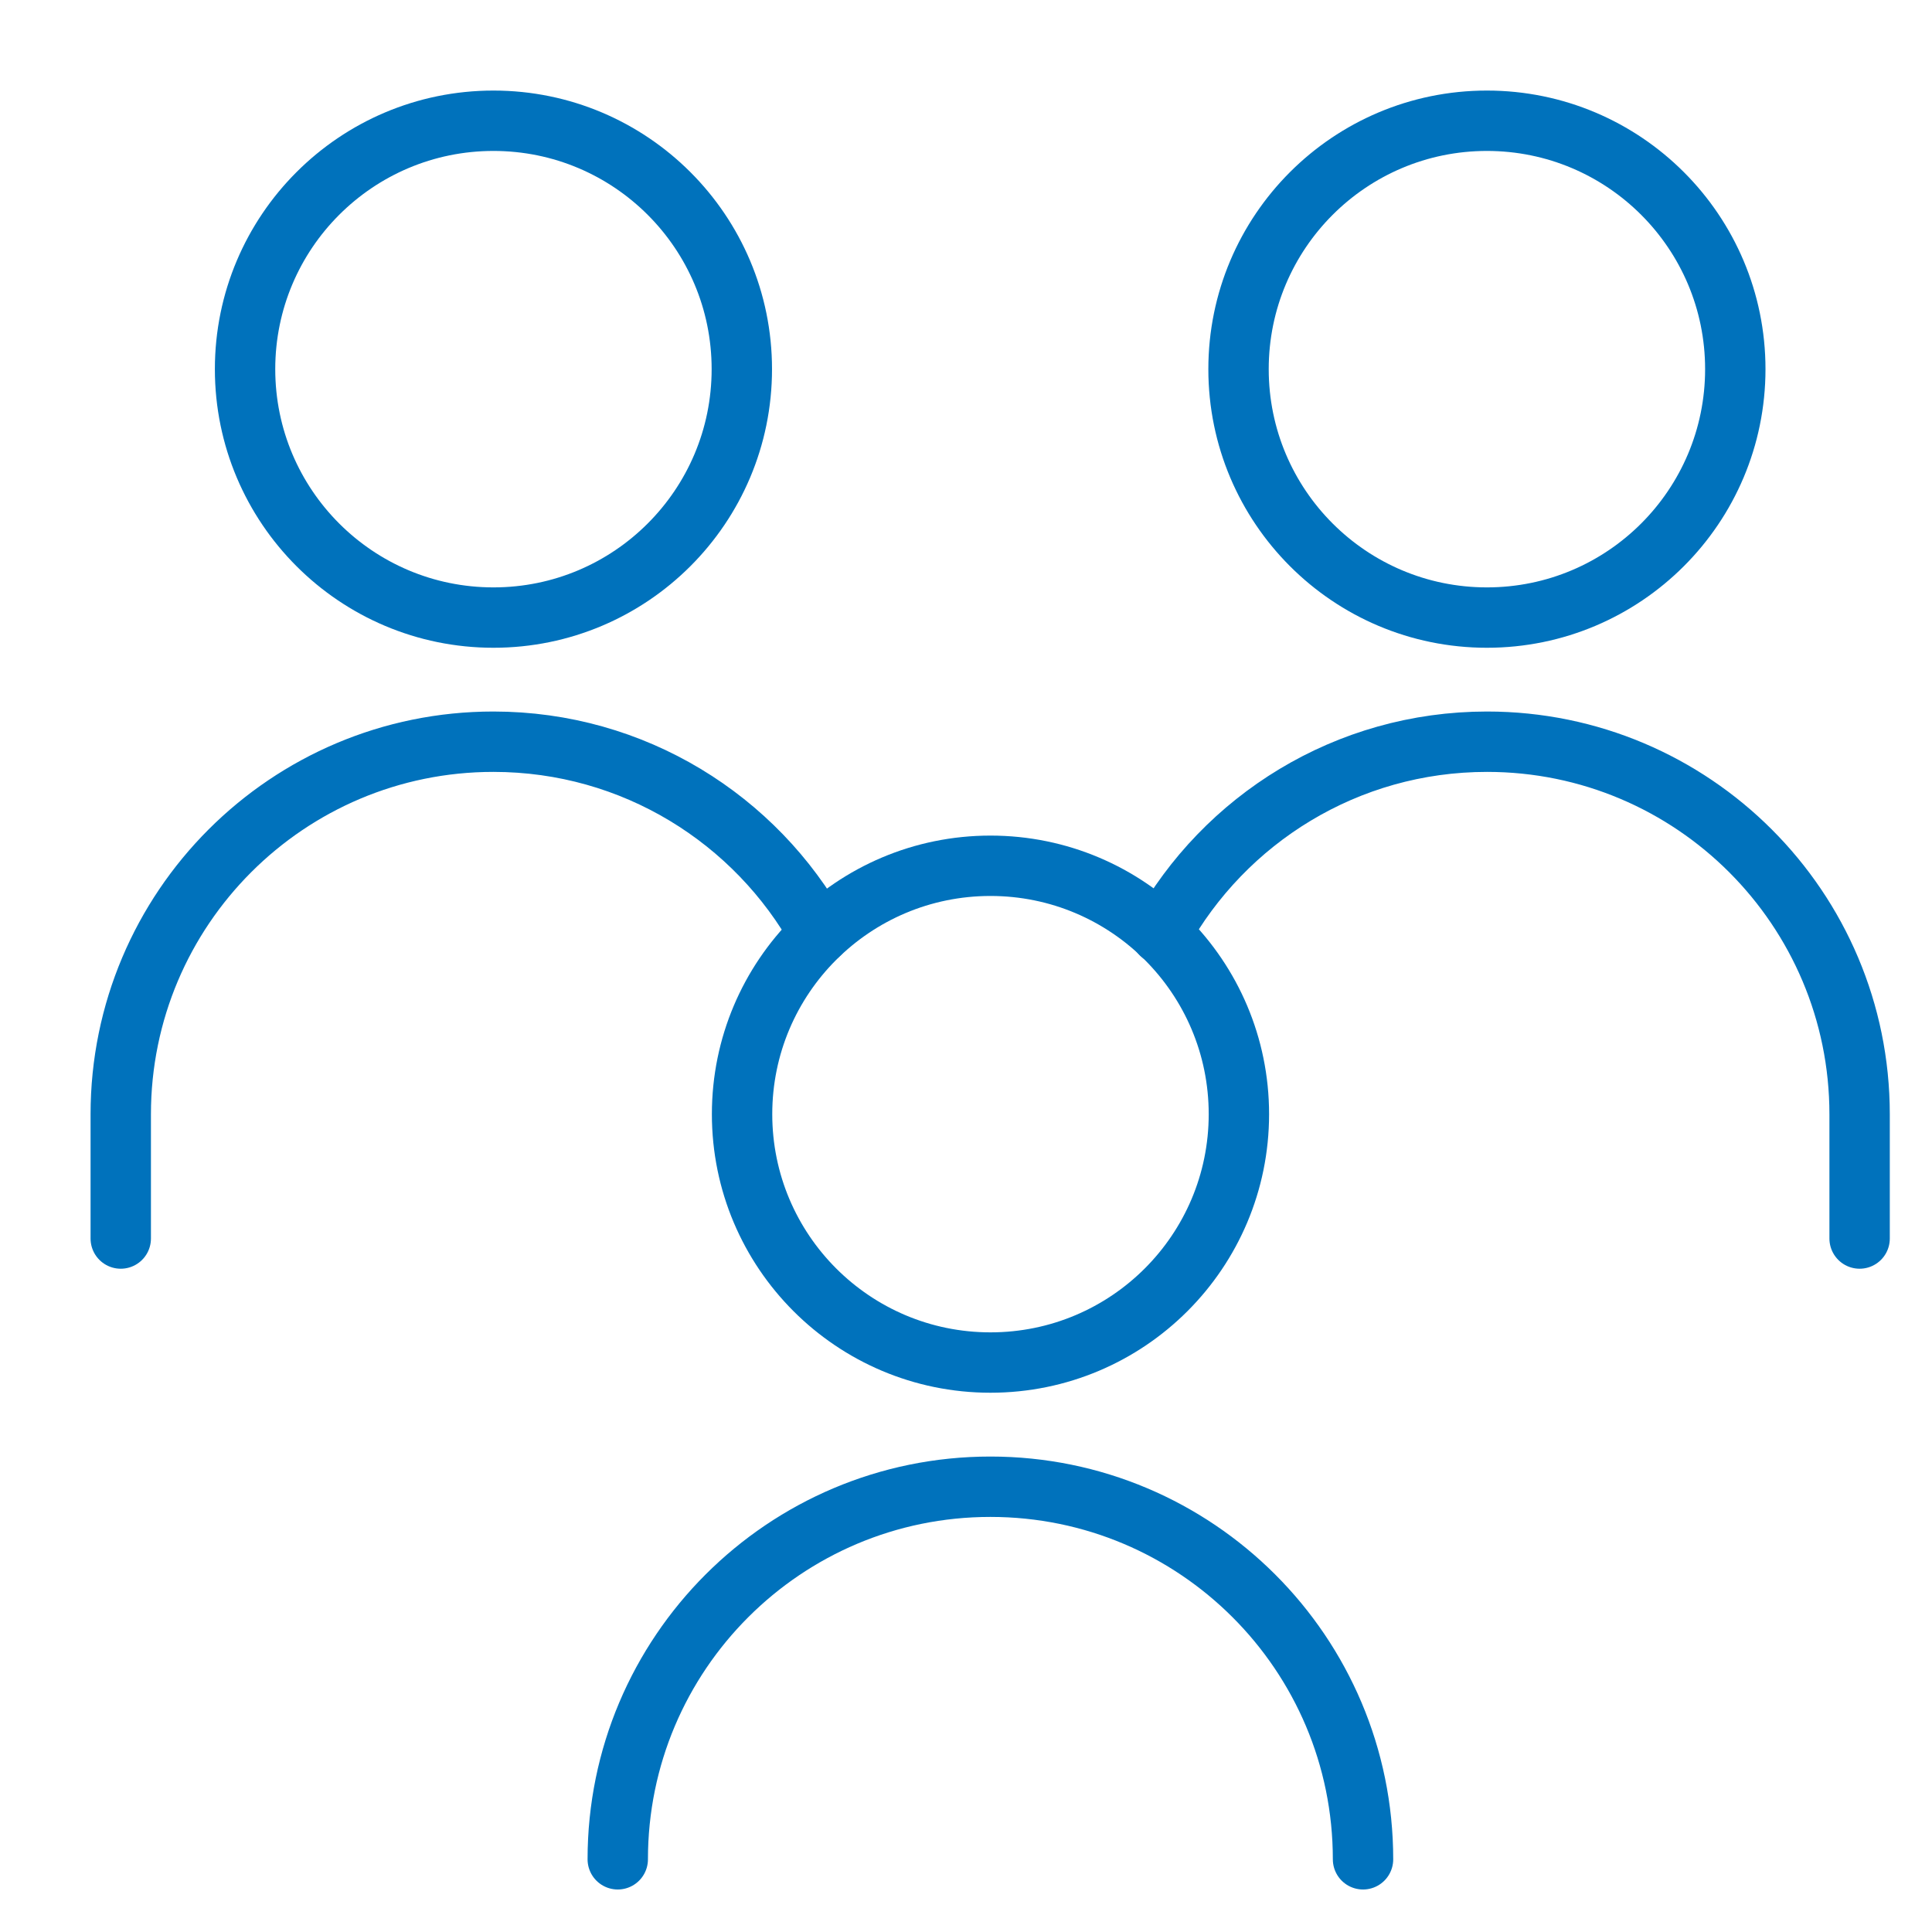
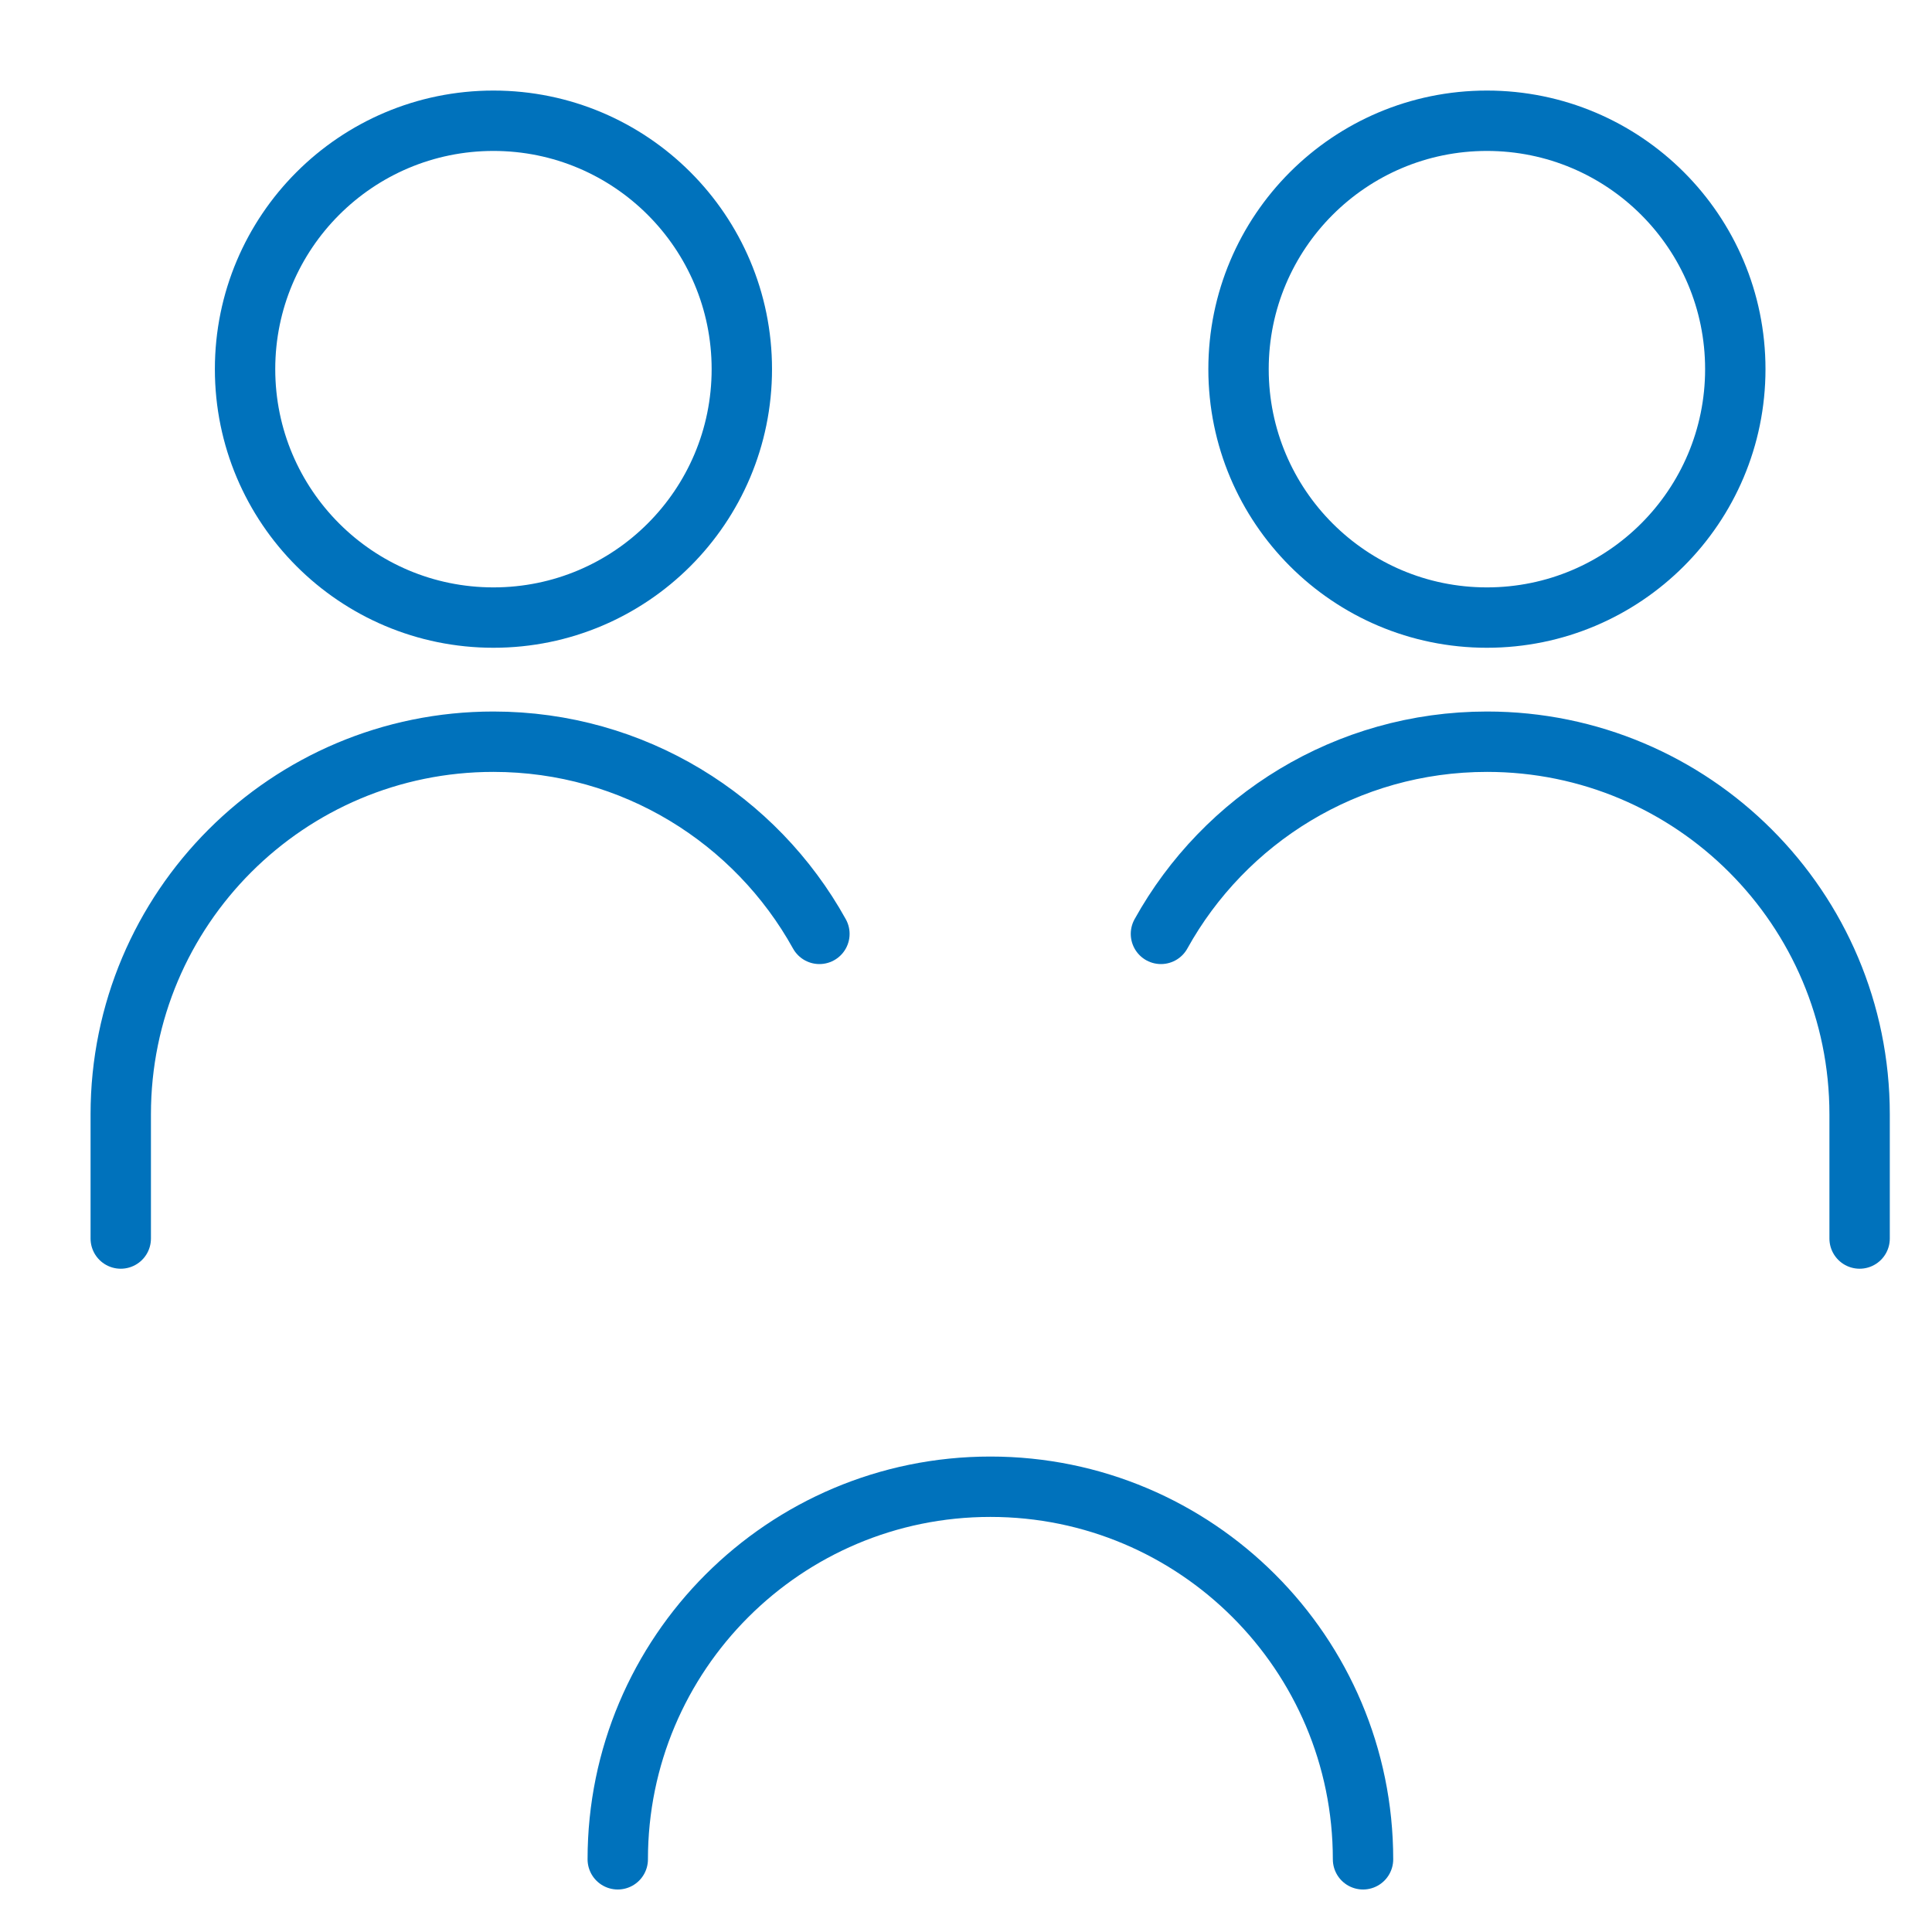
<svg xmlns="http://www.w3.org/2000/svg" width="32" height="32" viewBox="0 0 32 32" fill="none">
  <path d="M24.628 10.229C26.9 10.229 28.742 8.387 28.742 6.114C28.742 3.842 26.9 2 24.628 2C22.356 2 20.514 3.842 20.514 6.114C20.514 8.387 22.356 10.229 24.628 10.229Z" stroke="#0072BC" stroke-linecap="round" stroke-linejoin="round" />
  <path d="M30.801 20.514V18.457C30.801 15.048 28.038 12.285 24.63 12.285C22.305 12.285 20.281 13.57 19.229 15.468" stroke="#0072BC" stroke-linecap="round" stroke-linejoin="round" />
  <path d="M8.173 10.229C10.445 10.229 12.287 8.387 12.287 6.114C12.287 3.842 10.445 2 8.173 2C5.901 2 4.059 3.842 4.059 6.114C4.059 8.387 5.901 10.229 8.173 10.229Z" stroke="#0072BC" stroke-linecap="round" stroke-linejoin="round" />
  <path d="M2 20.514V18.457C2 15.048 4.763 12.285 8.172 12.285C10.496 12.285 12.52 13.57 13.572 15.468" stroke="#0072BC" stroke-linecap="round" stroke-linejoin="round" />
-   <path d="M16.405 22.568C18.678 22.568 20.52 20.726 20.52 18.454C20.52 16.182 18.678 14.34 16.405 14.34C14.133 14.34 12.291 16.182 12.291 18.454C12.291 20.726 14.133 22.568 16.405 22.568Z" stroke="#0072BC" stroke-linecap="round" stroke-linejoin="round" />
  <path d="M22.576 30.796C22.576 27.388 19.812 24.625 16.404 24.625C12.995 24.625 10.232 27.388 10.232 30.796" stroke="#0072BC" stroke-linecap="round" stroke-linejoin="round" />
</svg>